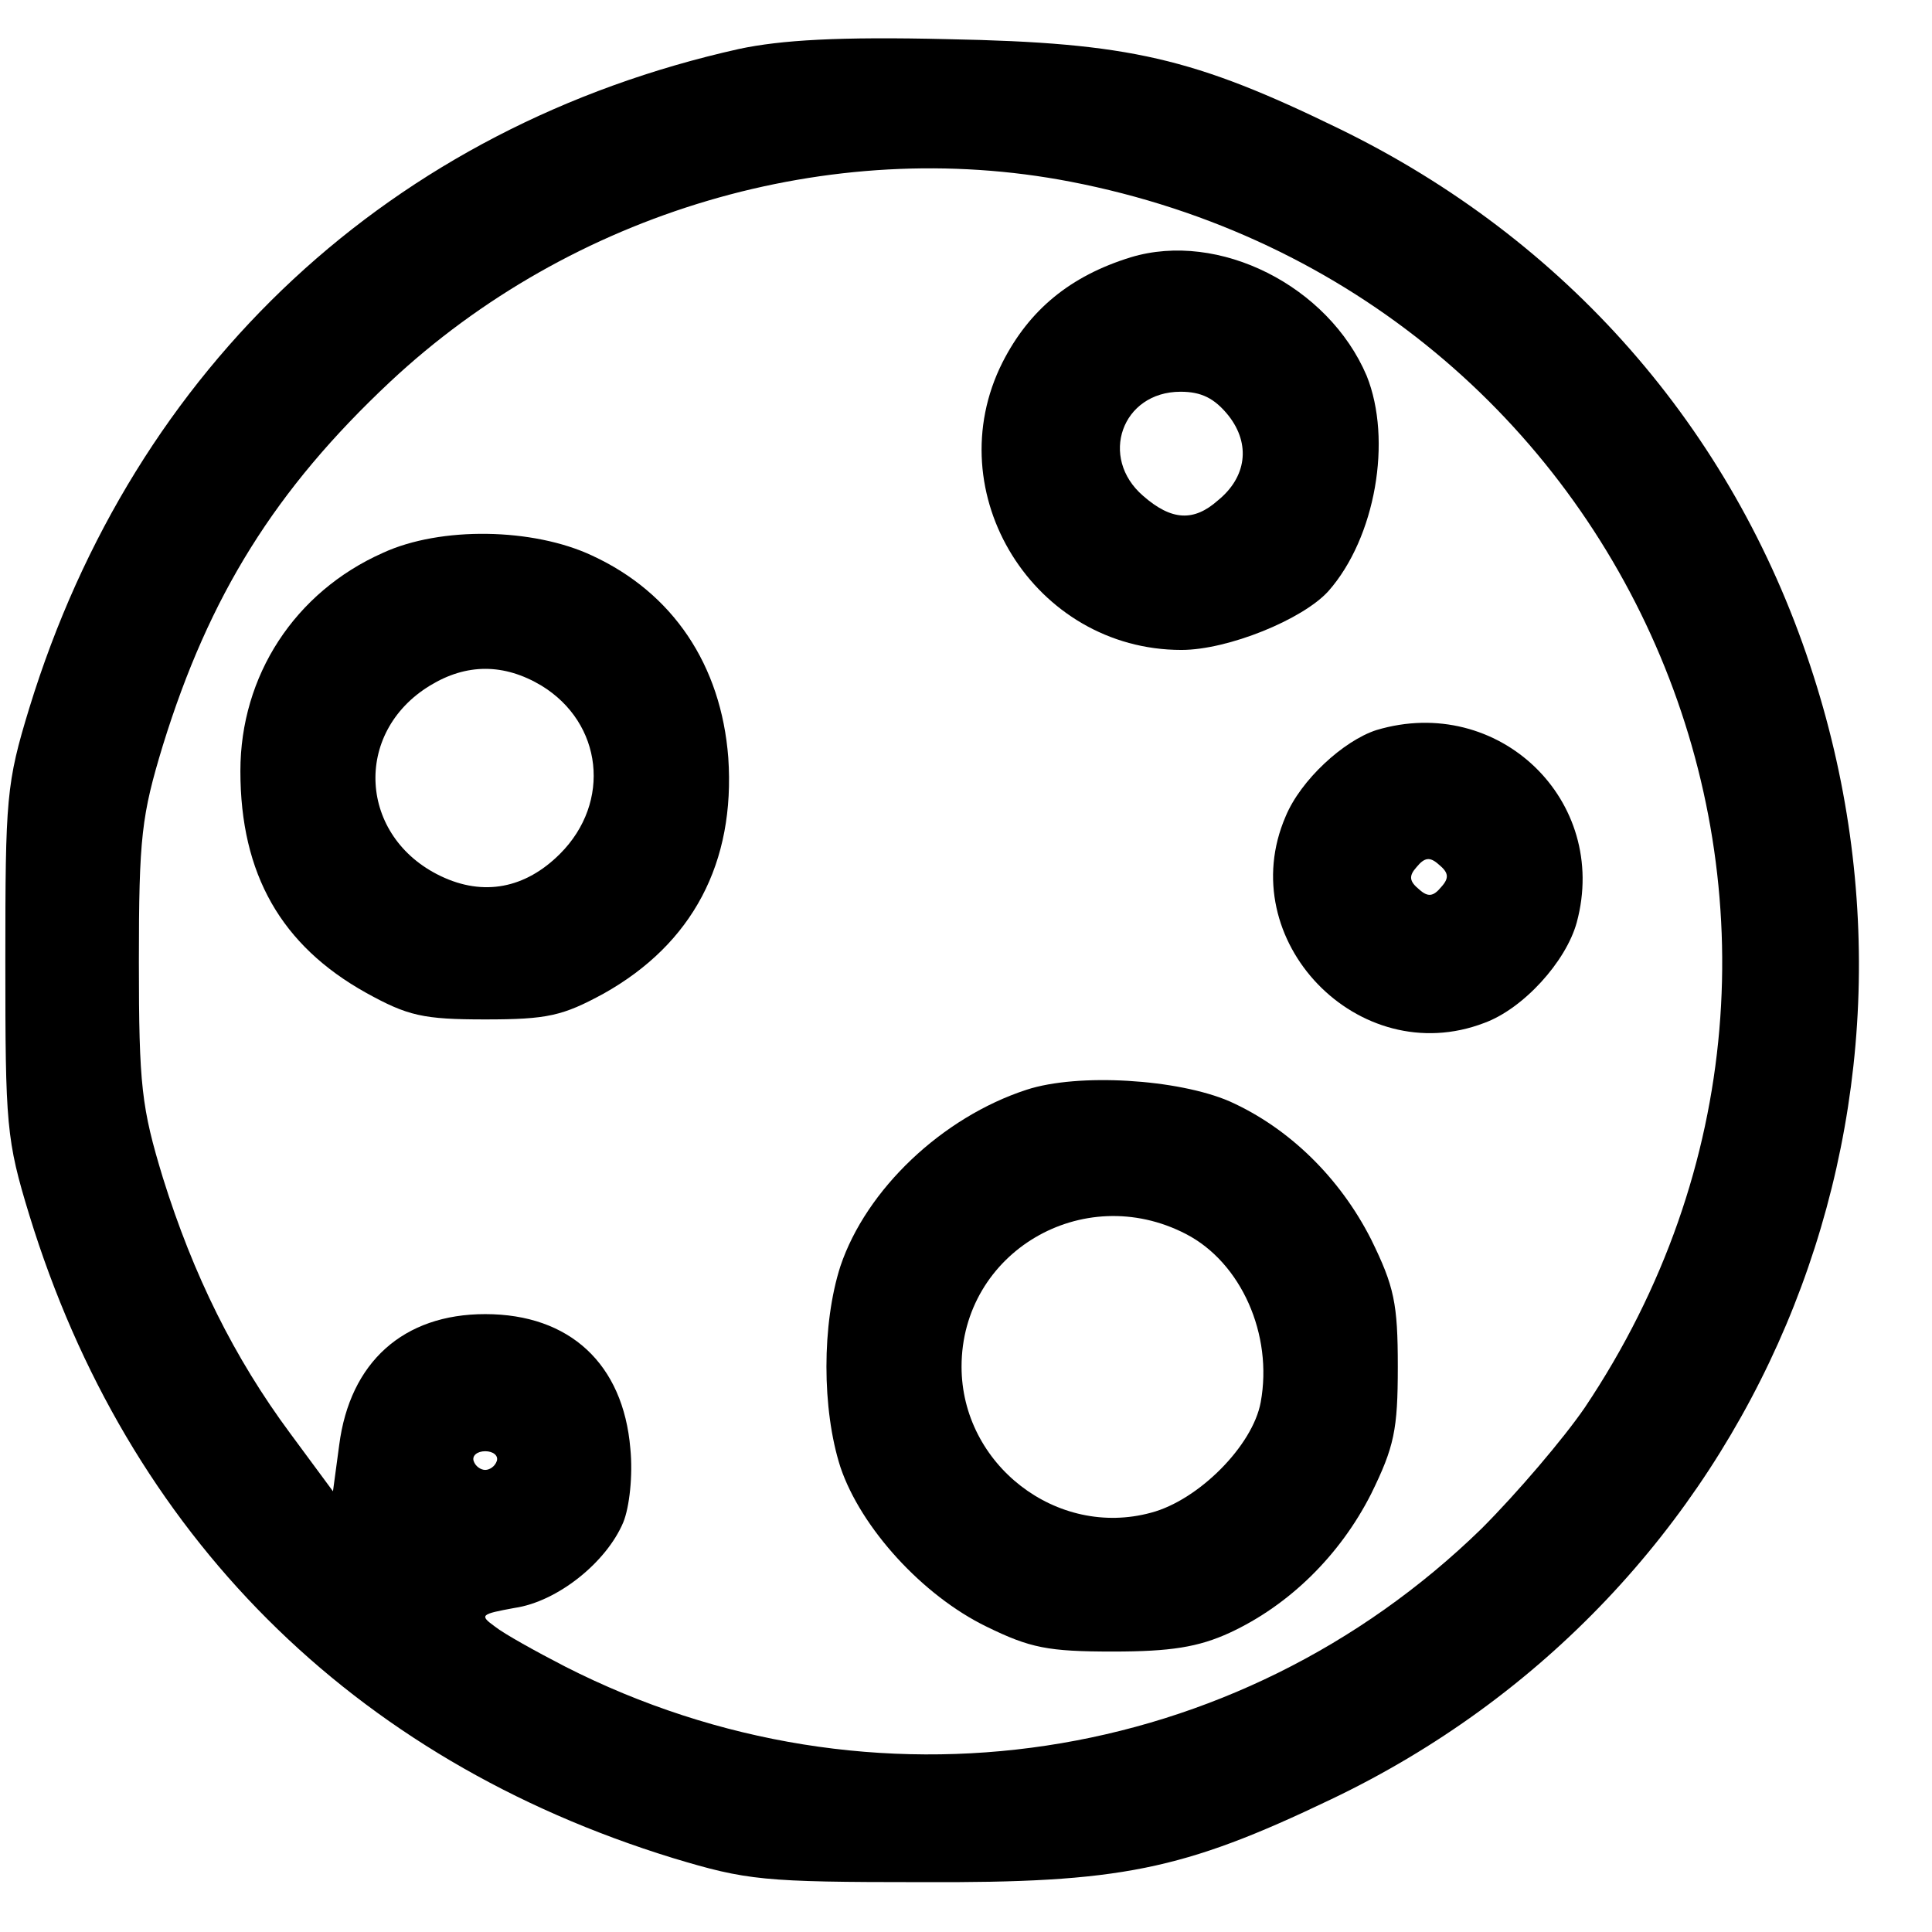
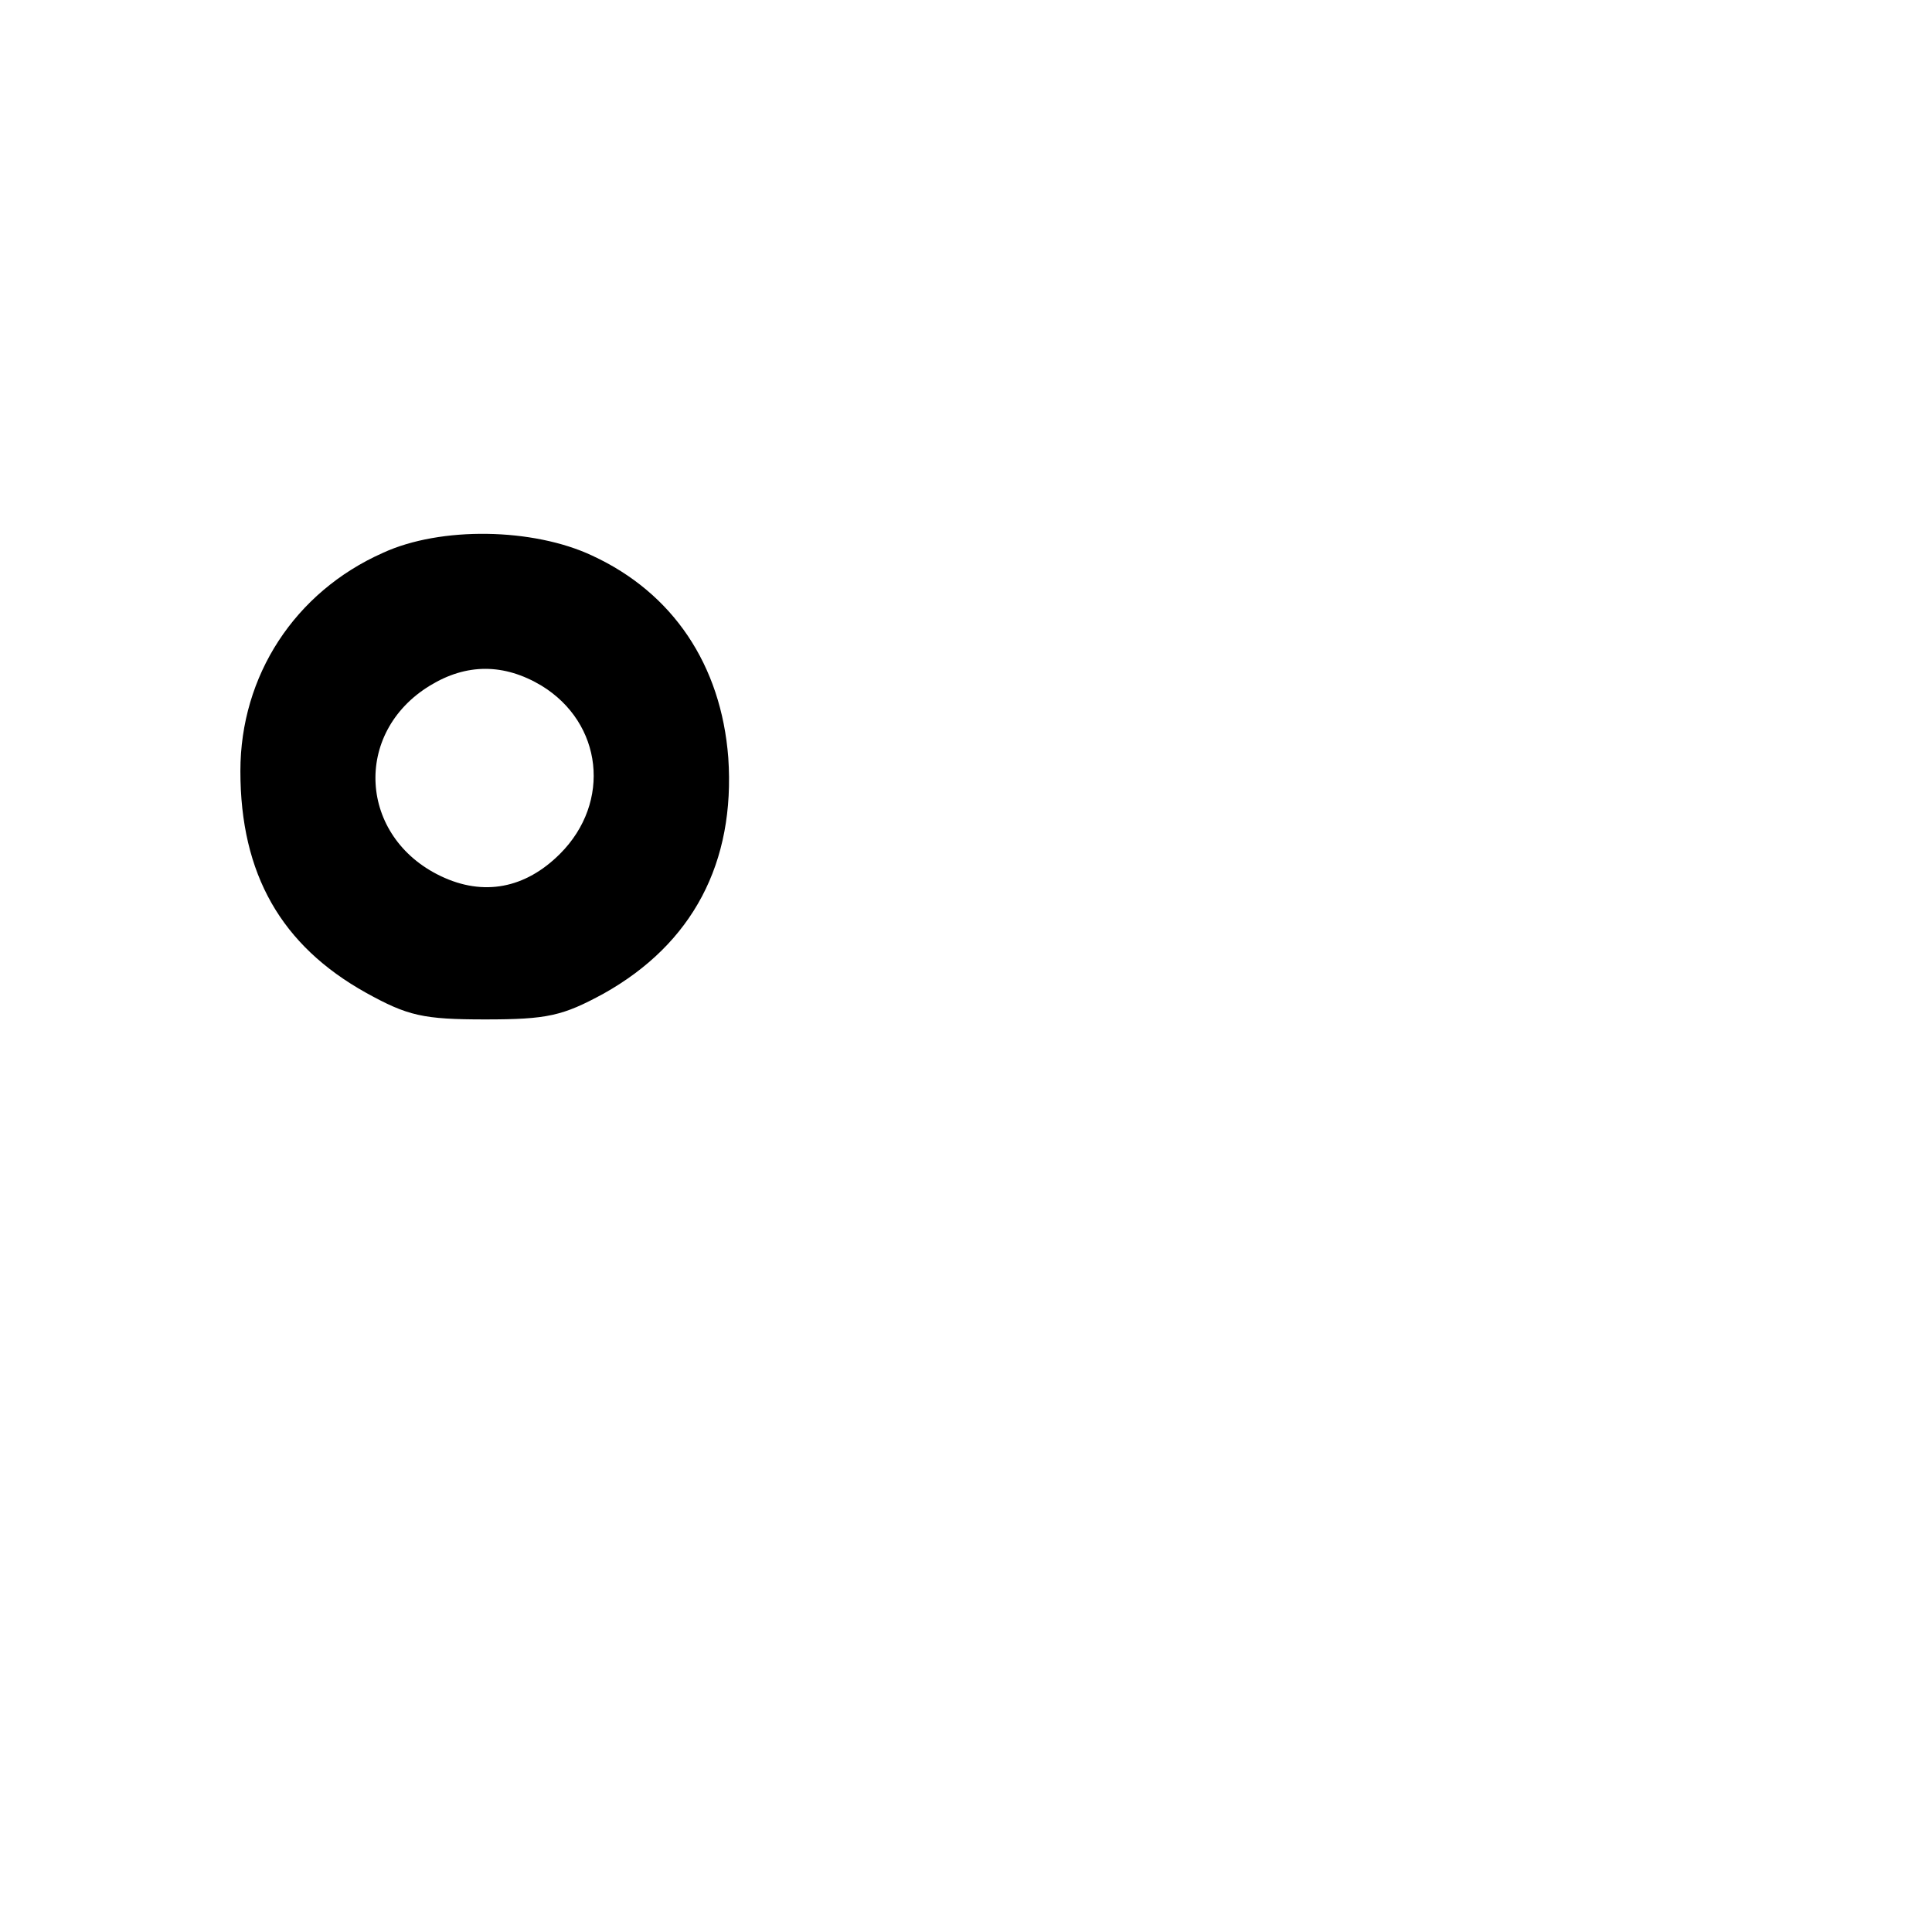
<svg xmlns="http://www.w3.org/2000/svg" version="1.0" width="217pt" height="217pt" viewBox="0 0 217 217" preserveAspectRatio="xMidYMid meet">
  <g transform="translate(0,217) scale(0.1,-0.1)" fill="#000000" stroke="none">
-     <path d="M830 2115 c-390 -87 -679 -356 -797 -740 -26 -85 -27 -101 -27 -285 0 -184 1 -200 27 -285 110 -358 362 -611 723 -722 83 -25 101 -27 279 -27 223 -1 293 13 460 93 478 228 706 769 538 1274 -88 266 -274 478 -528 602 -164 80 -236 97 -440 101 -123 3 -188 -1 -235 -11z m372 -149 c637 -123 938 -840 578 -1377 -24 -35 -76 -96 -116 -136 -275 -268 -685 -330 -1029 -155 -33 17 -69 37 -79 45 -18 13 -16 14 22 21 48 7 103 51 122 96 7 17 11 53 8 83 -8 95 -68 151 -163 151 -92 0 -152 -54 -164 -147 l-7 -52 -48 65 c-63 85 -109 178 -143 287 -24 79 -27 103 -27 243 0 140 3 164 27 243 52 168 126 287 255 408 204 191 494 277 764 225z m-644 -1437 c-2 -6 -8 -10 -13 -10 -5 0 -11 4 -13 10 -2 6 4 11 13 11 9 0 15 -5 13 -11z" />
-     <path d="M1270 1881 c-68 -21 -114 -59 -144 -118 -74 -147 36 -323 201 -323 52 0 136 34 165 66 53 60 72 170 43 242 -43 101 -166 163 -265 133z m110 -178 c25 -32 20 -69 -12 -95 -27 -24 -52 -23 -84 5 -50 43 -24 117 42 117 23 0 38 -7 54 -27z" />
    <path d="M430 1549 c-99 -44 -160 -138 -160 -245 0 -116 46 -196 141 -249 47 -26 64 -30 134 -30 70 0 87 4 133 29 100 56 148 147 140 265 -8 104 -62 185 -153 227 -66 31 -170 33 -235 3z m178 -149 c69 -42 79 -131 21 -189 -39 -39 -86 -48 -134 -25 -92 44 -99 161 -12 214 41 25 83 25 125 0z" />
-     <path d="M1546 1350 c-37 -12 -85 -56 -102 -97 -60 -139 82 -286 223 -232 44 16 92 69 104 113 37 137 -88 257 -225 216z m73 -176 c-9 -11 -15 -12 -25 -3 -11 9 -12 15 -3 25 9 11 15 12 25 3 11 -9 12 -15 3 -25z" />
-     <path d="M1153 946 c-95 -31 -180 -112 -209 -198 -21 -65 -21 -161 0 -226 23 -68 92 -144 164 -179 49 -24 69 -28 142 -28 65 0 96 5 131 21 67 31 124 87 159 156 26 53 30 72 30 143 0 71 -4 90 -30 143 -35 69 -92 125 -159 155 -58 25 -170 32 -228 13z m179 -162 c62 -32 98 -113 84 -189 -9 -49 -70 -110 -123 -124 -106 -29 -213 54 -213 164 0 128 136 209 252 149z" />
  </g>
</svg>